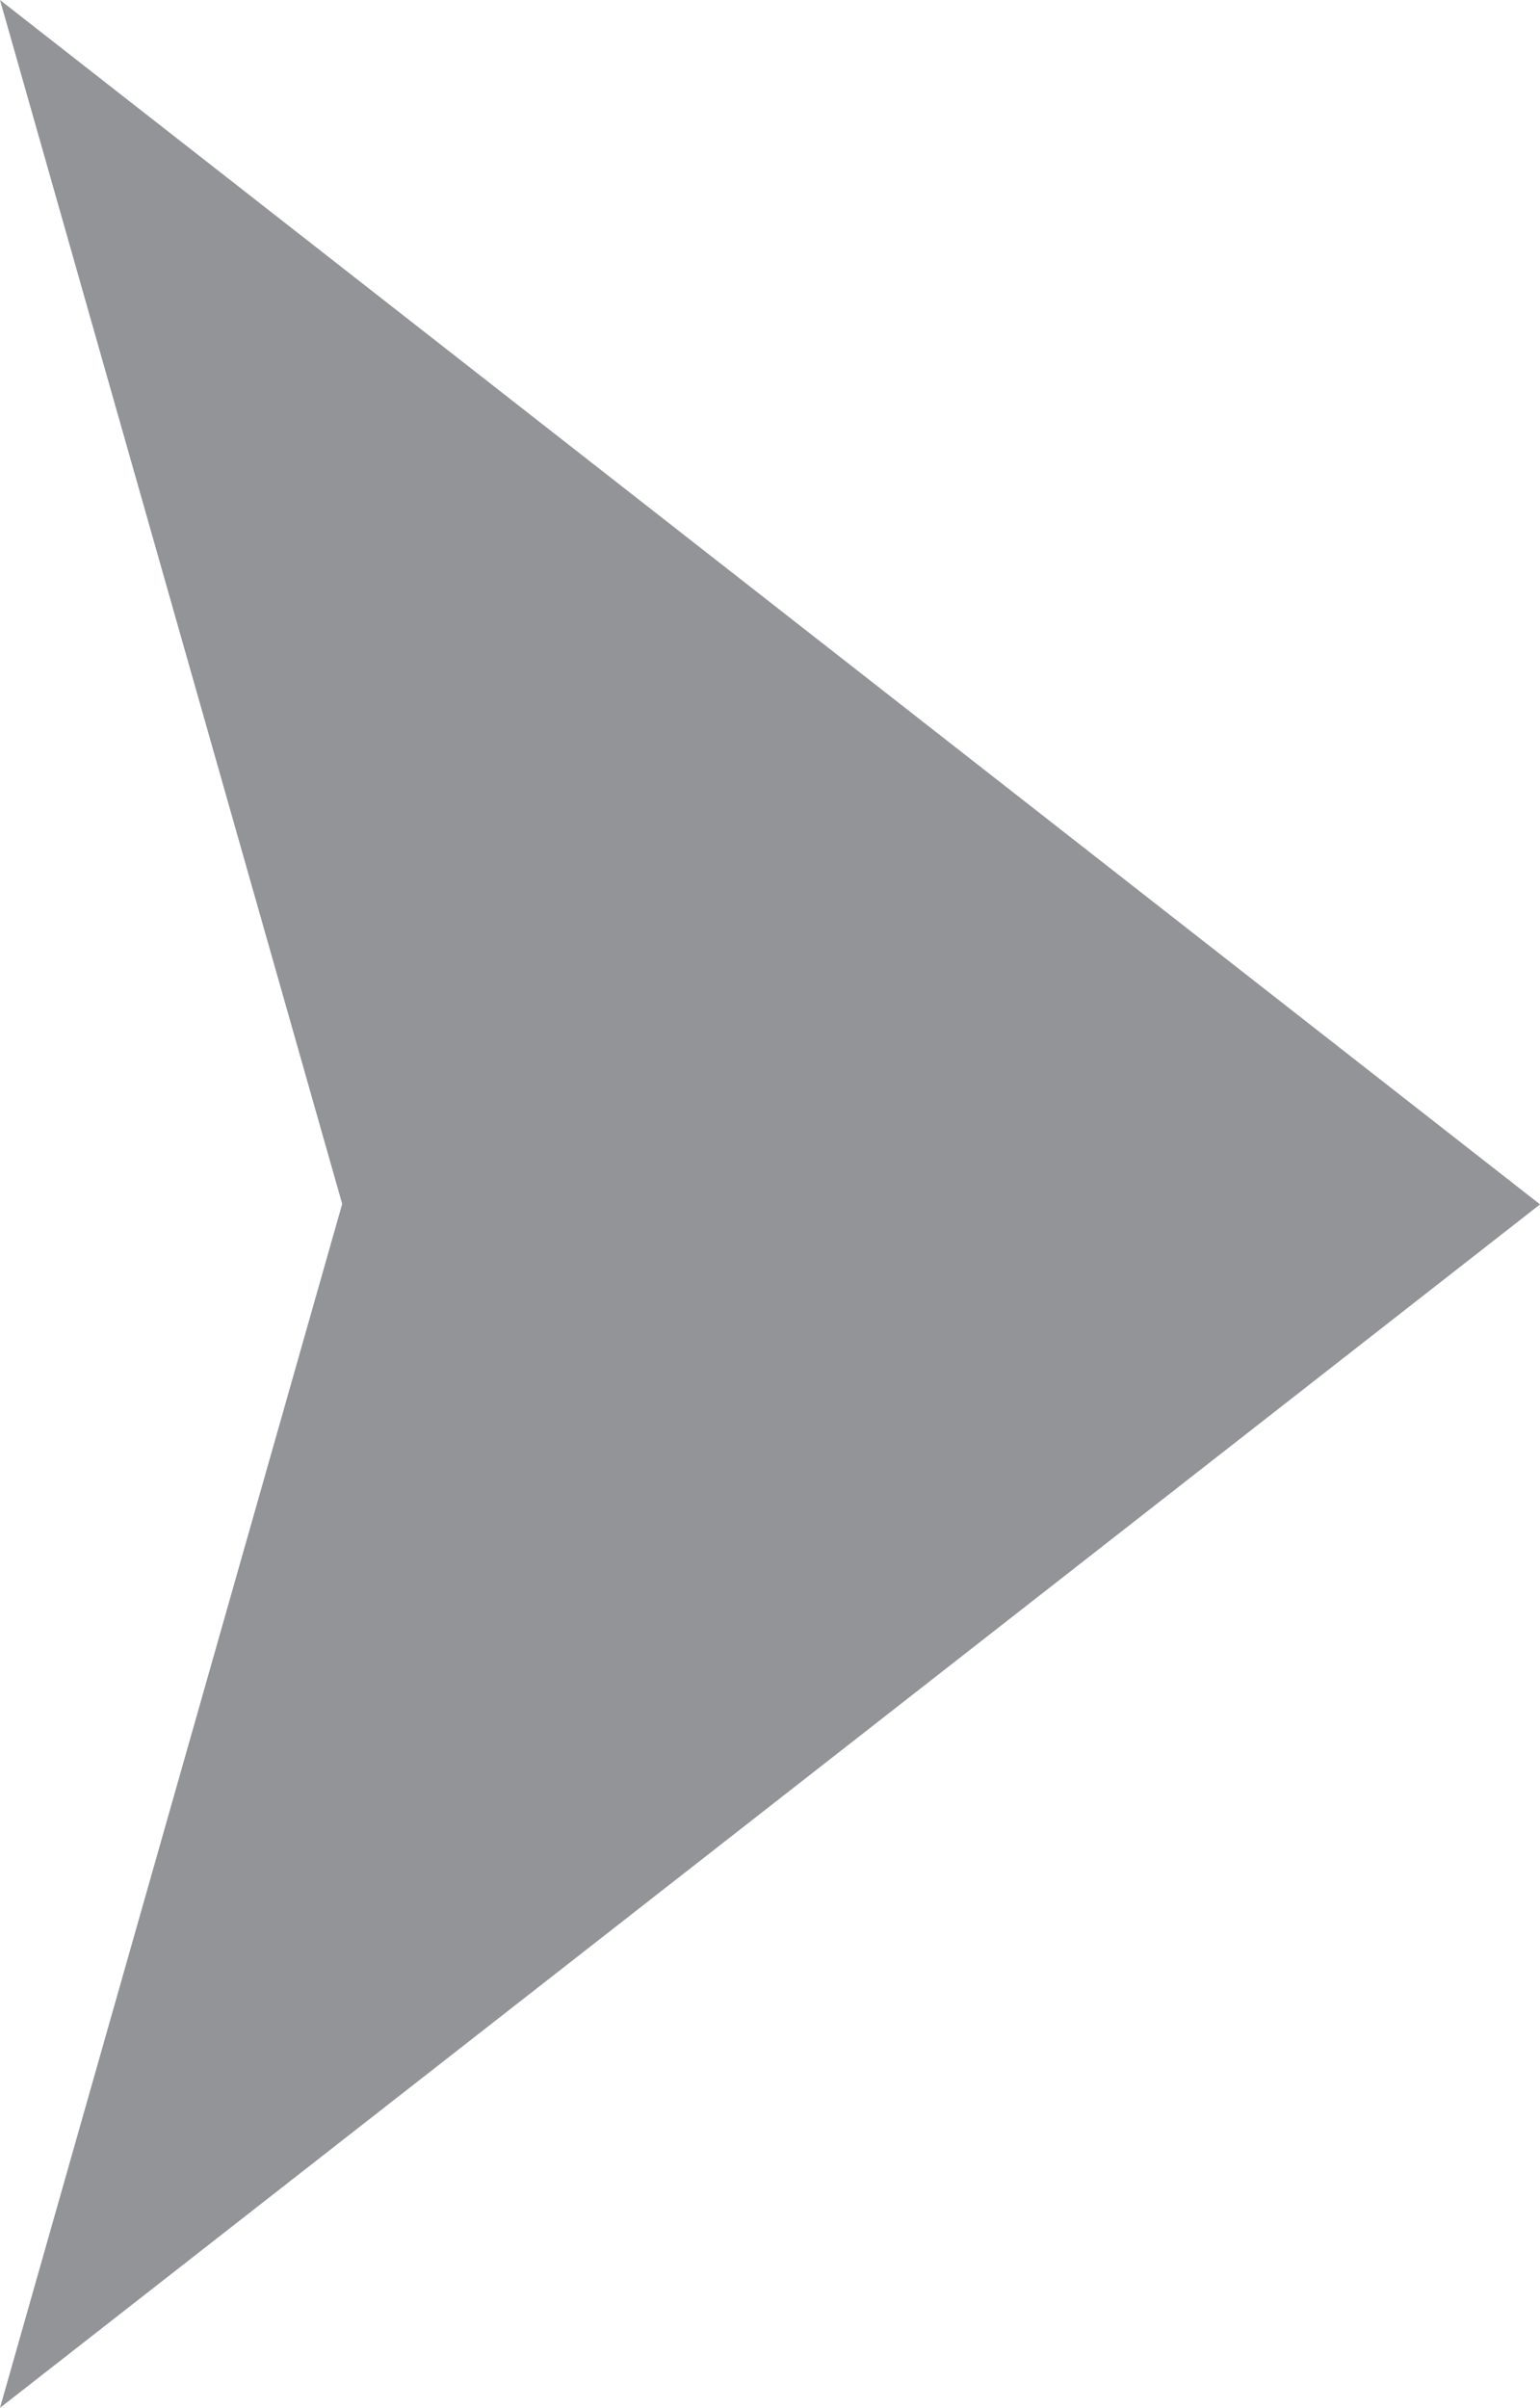
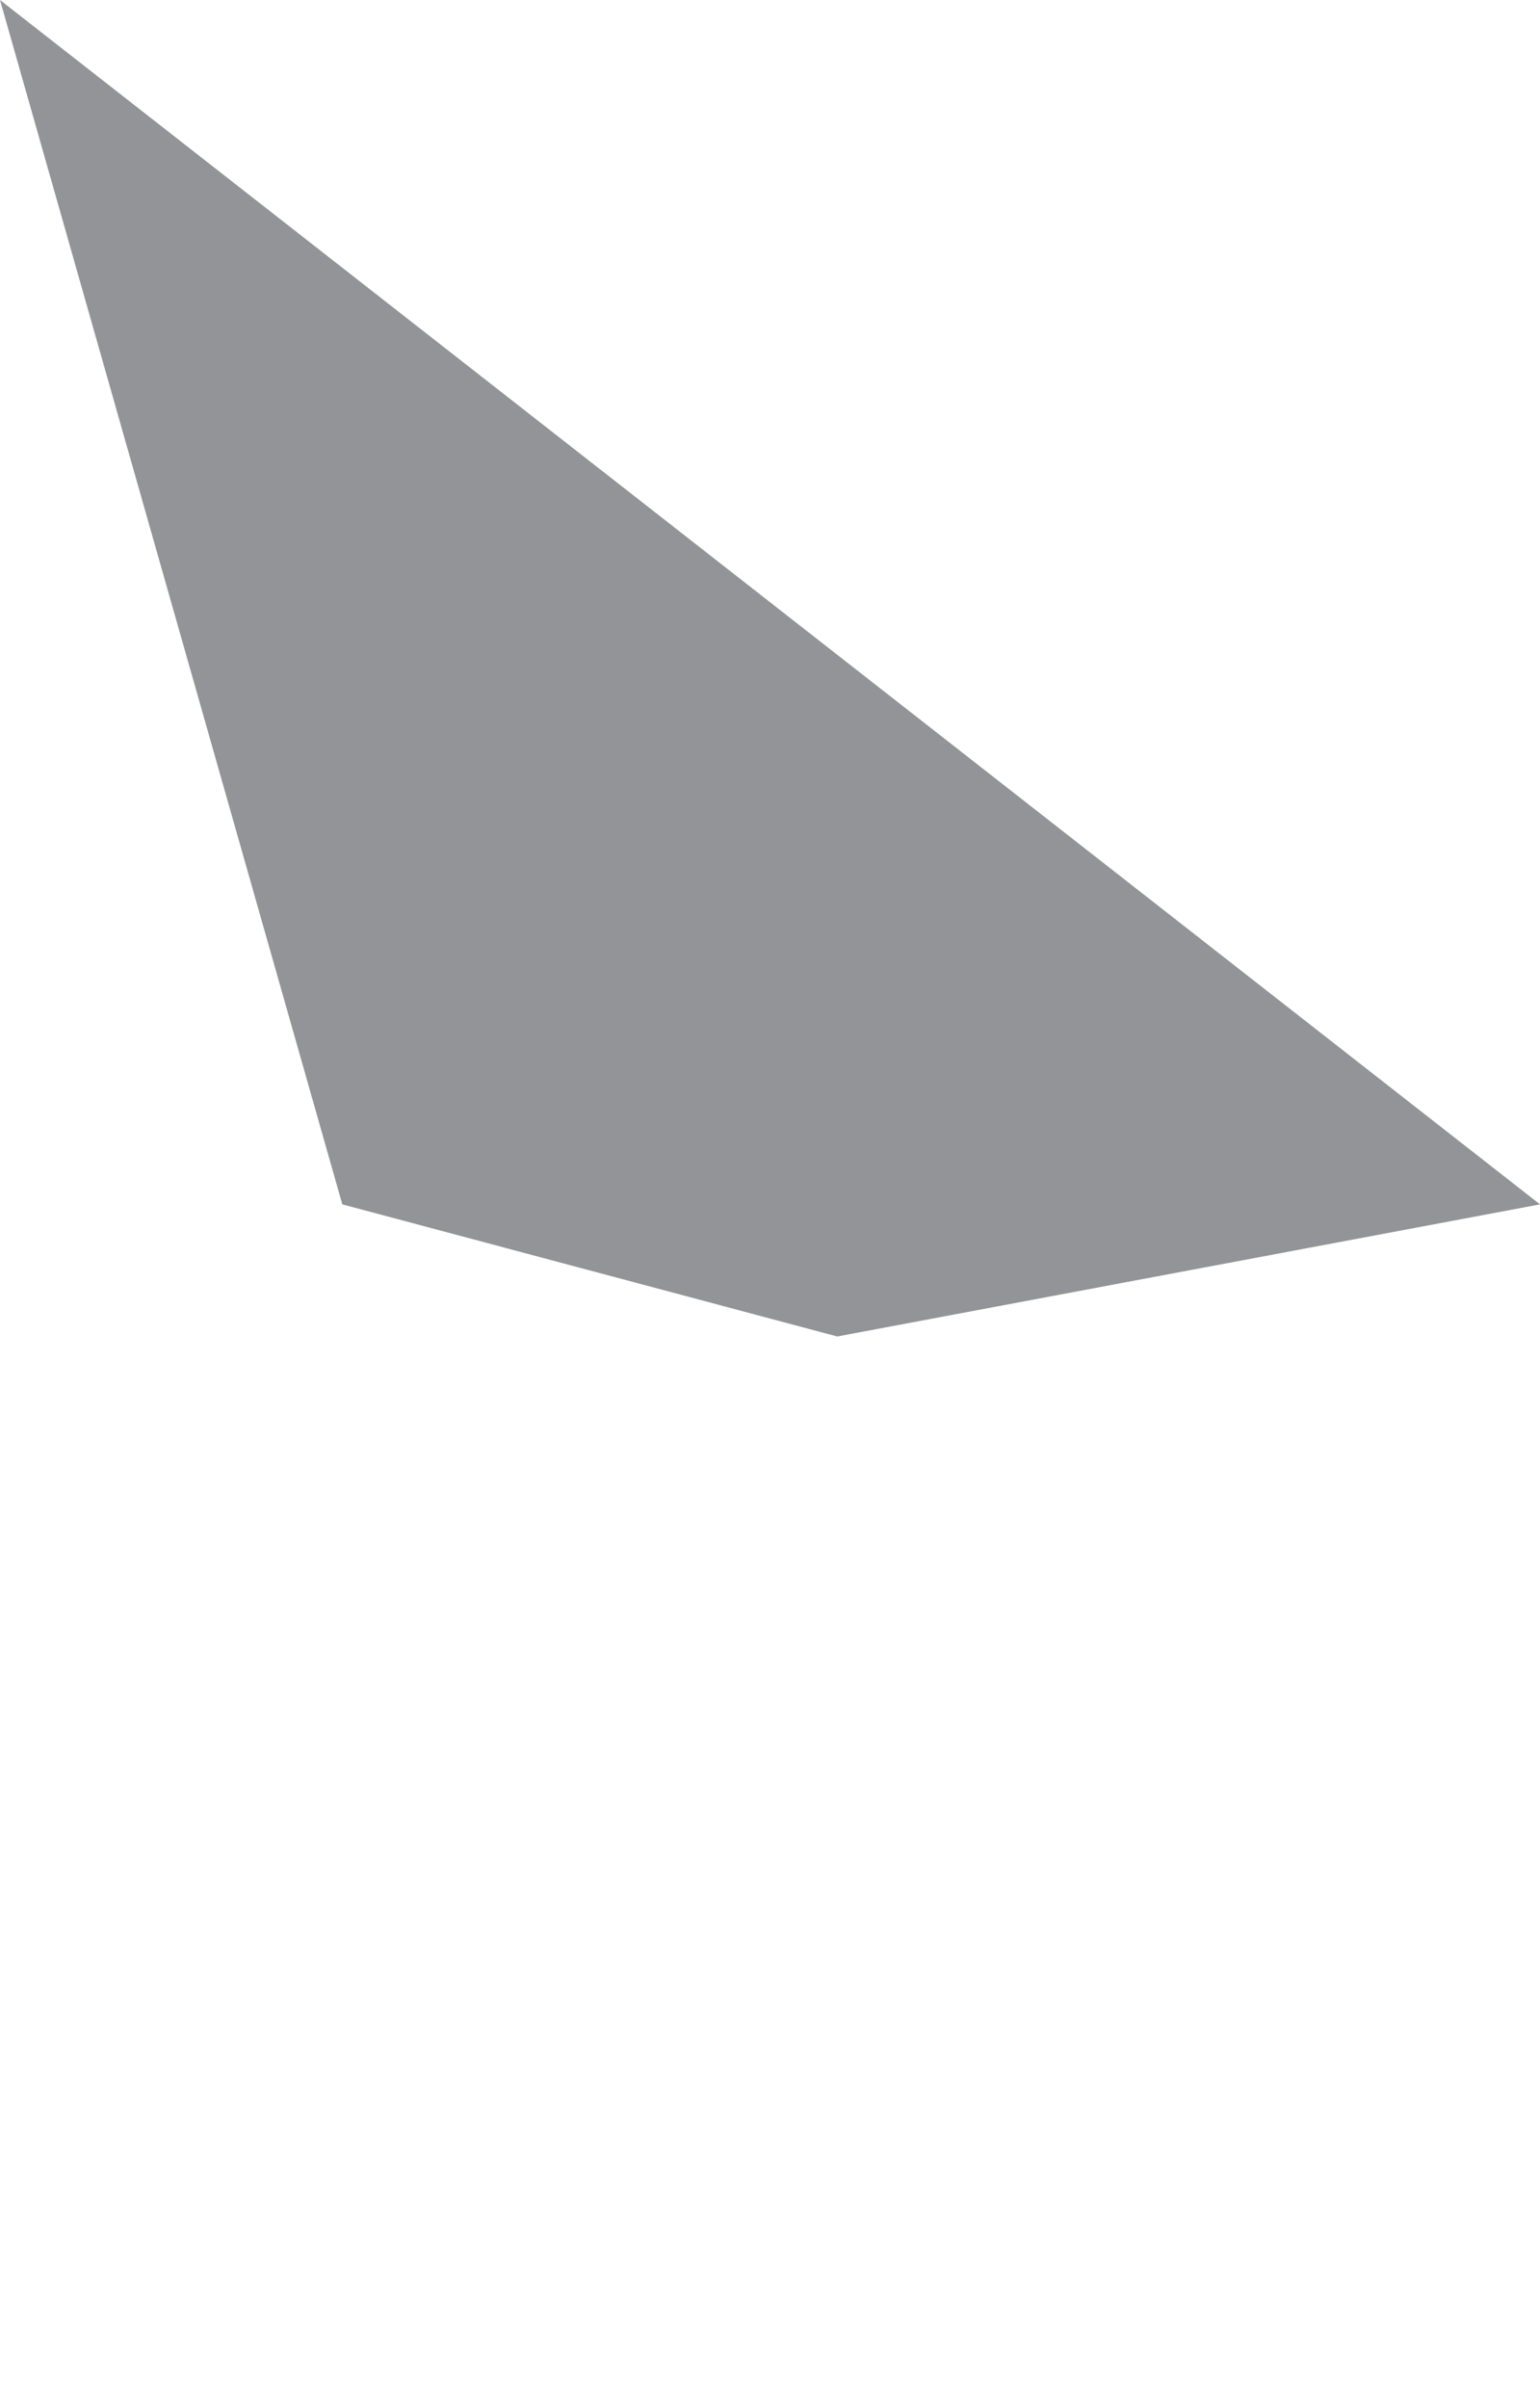
<svg xmlns="http://www.w3.org/2000/svg" width="23.717" height="37.071" viewBox="0 0 23.717 37.071">
  <g id="Group_10" data-name="Group 10" transform="translate(0)">
    <g id="advalorem_logo" transform="translate(0)">
      <g id="Group_8" data-name="Group 8" transform="translate(0)">
        <g id="Artboard_1">
          <path id="Path_10" d="M190.217,18.543,166.5,0l5.272,18.543,7.622,2.034Z" transform="translate(-166.5)" fill="#929497" />
-           <path id="Path_11" d="M174.151,133.214h16.067L166.5,151.743l5.272-18.543Z" transform="translate(-166.5 -114.671)" fill="#929497" />
        </g>
      </g>
    </g>
  </g>
</svg>